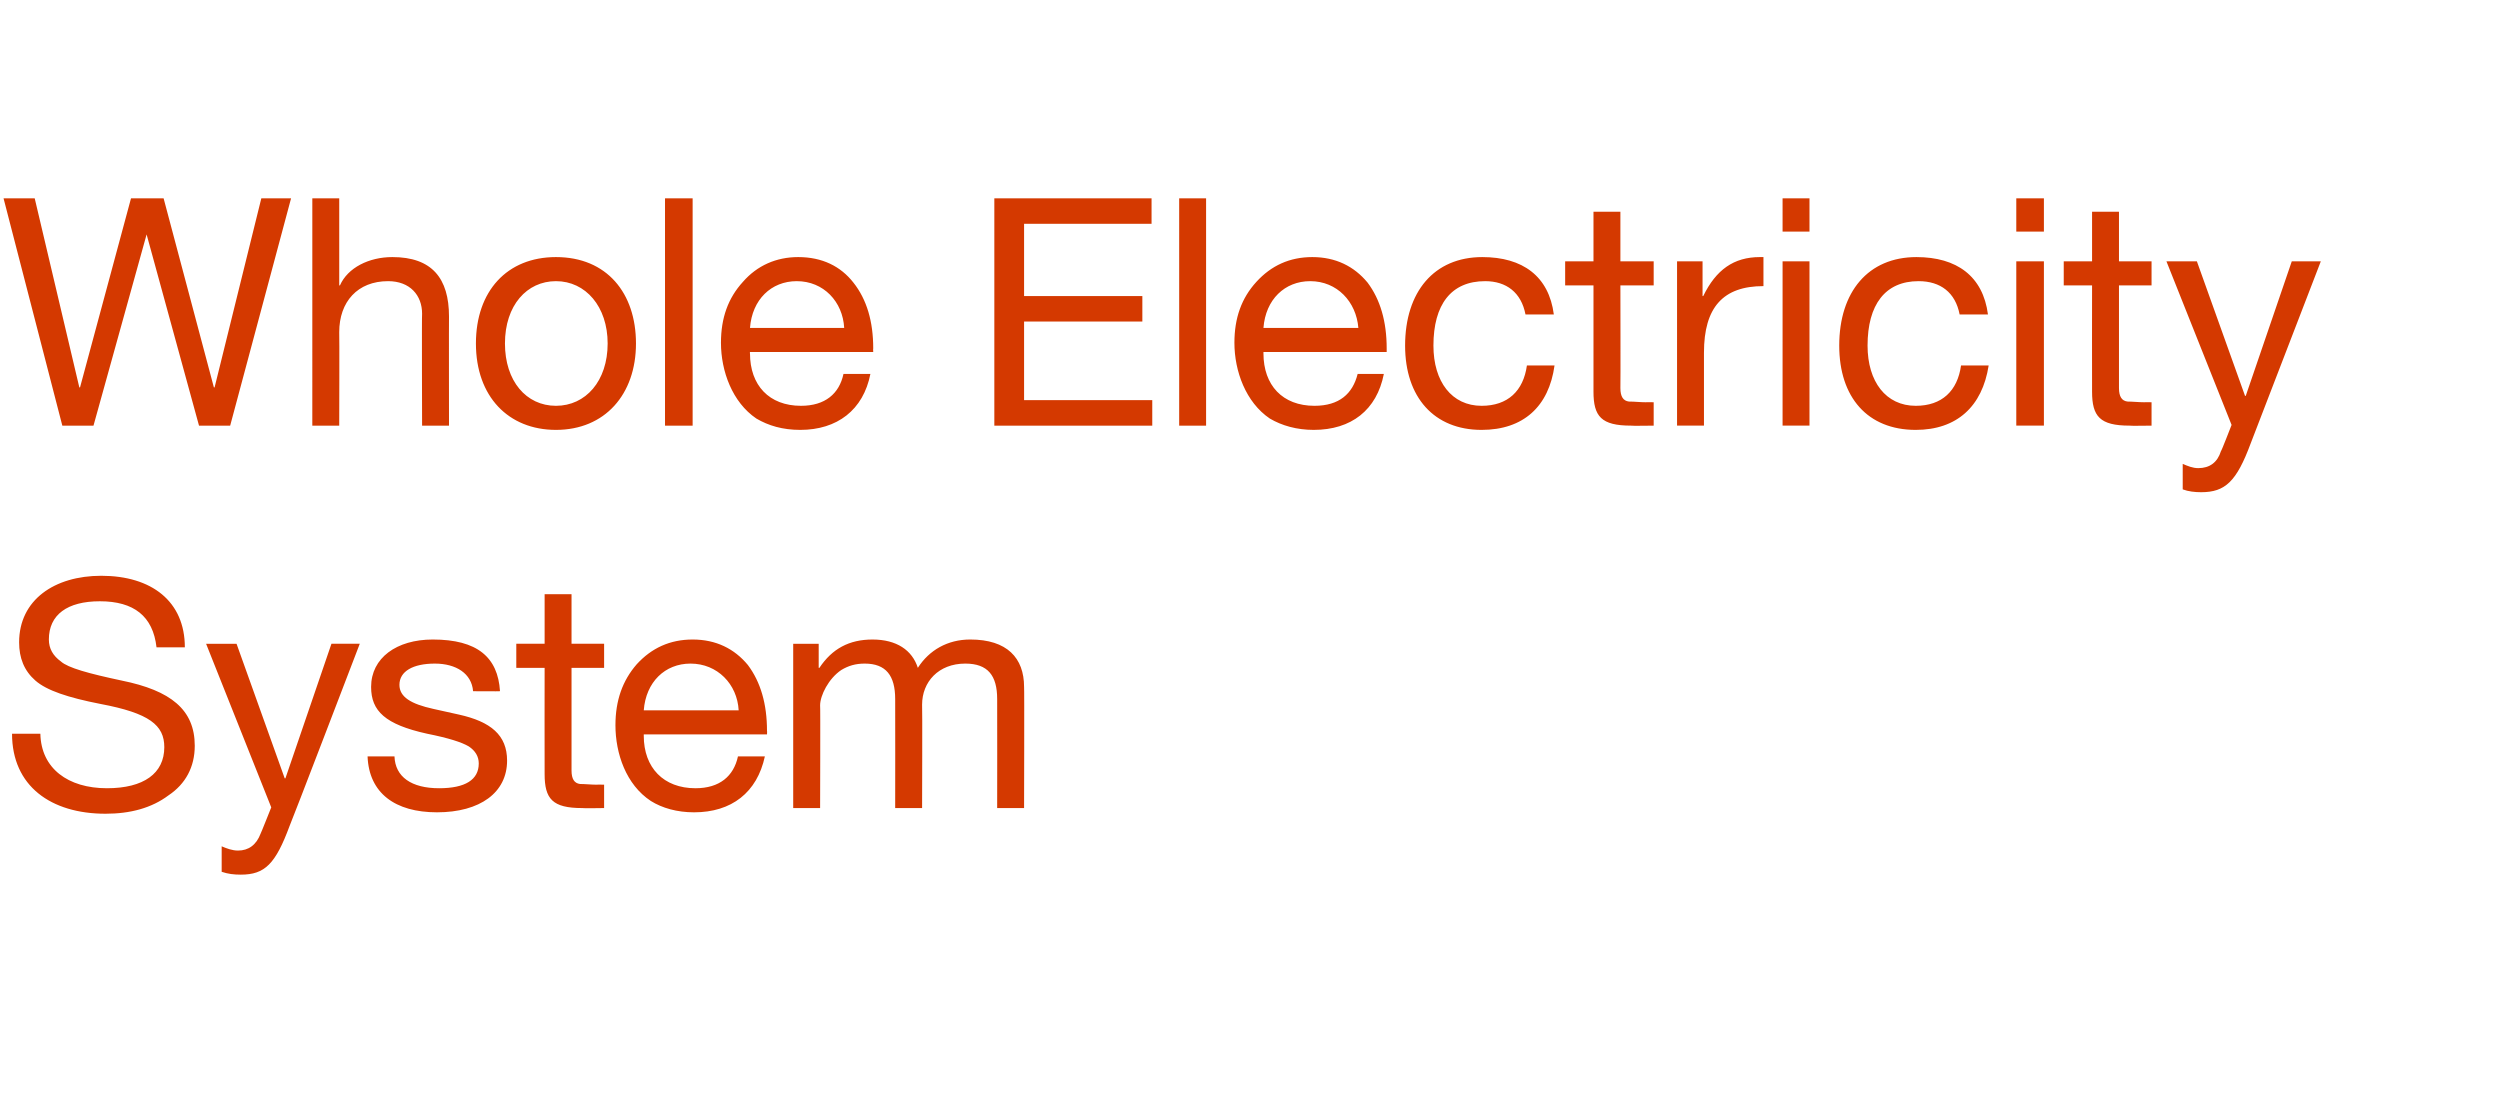
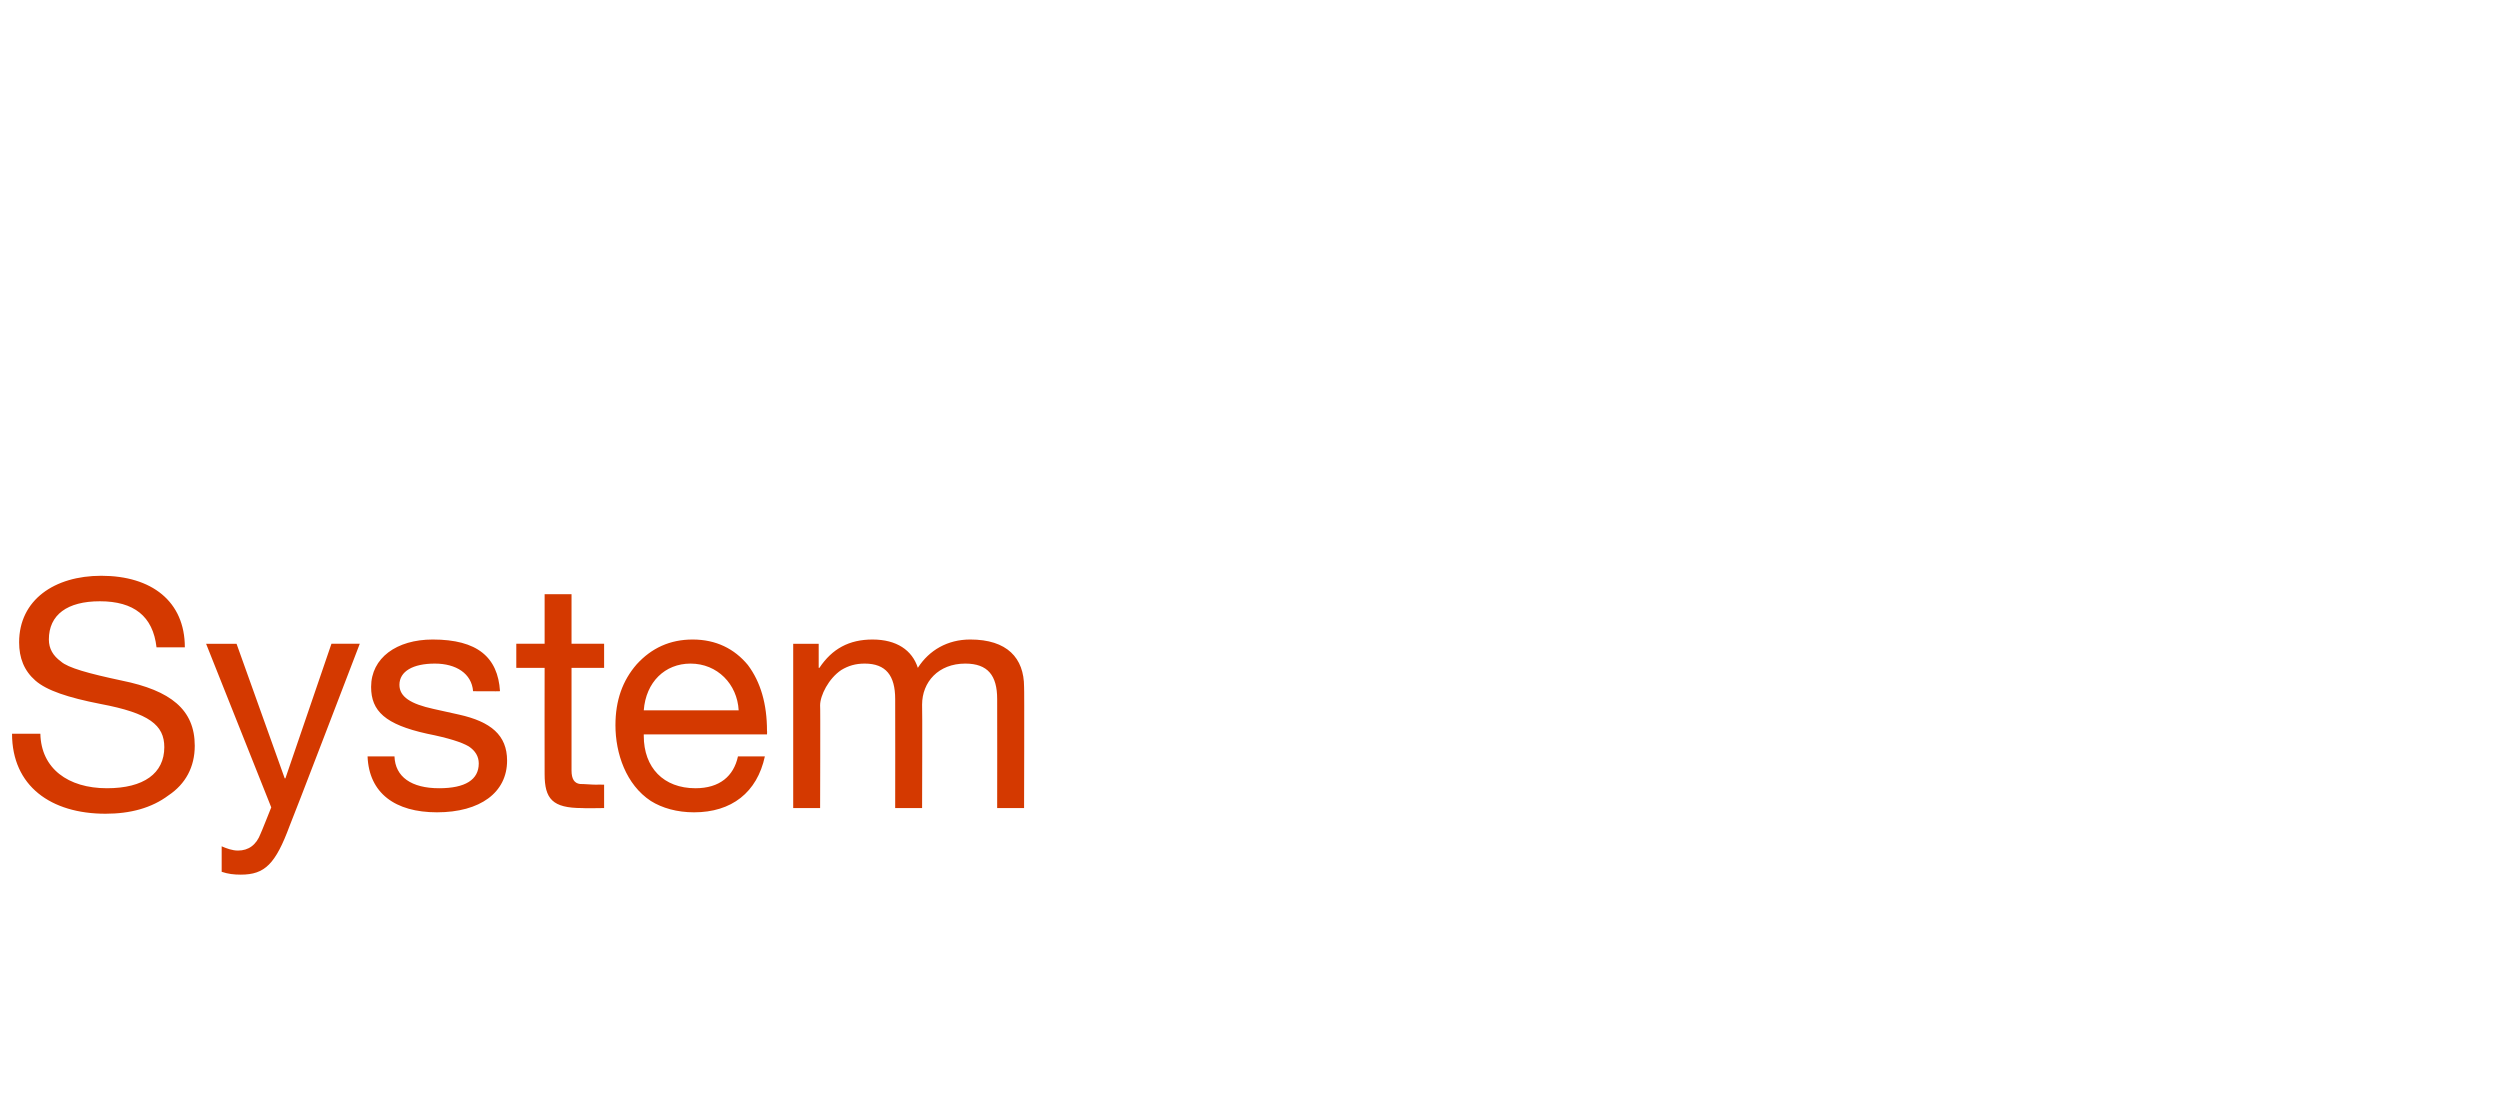
<svg xmlns="http://www.w3.org/2000/svg" version="1.1" width="353px" height="154.9px" viewBox="0 -1 353 154.9" style="top:-1px">
  <desc>Whole Electricity System</desc>
  <defs />
  <g id="Polygon154944">
    <path d="m26.1 90.4h-4c-.5-4.4-3.2-6.5-8-6.5c-4.6 0-7.2 1.9-7.2 5.4c0 1.3.6 2.3 1.7 3.1c1 .9 3.9 1.7 8.6 2.7c6.9 1.4 10.3 4.1 10.3 9.2c0 3-1.3 5.4-3.7 7c-2.4 1.8-5.4 2.6-8.9 2.6c-7.7 0-13.2-3.9-13.2-11.3h4c.1 4.9 3.9 7.7 9.4 7.7c5.2 0 8.1-2.1 8.1-5.8c0-3.1-2.1-4.8-9-6.1c-4.6-.9-7.6-1.9-9.2-3.3c-1.6-1.4-2.3-3.2-2.3-5.4c0-6 5-9.4 11.6-9.4c7.1 0 11.8 3.6 11.8 10.1zm7.3-.5l6.8 19h.1l6.5-19h4s-9.85 25.72-9.9 25.7c-2 5.4-3.5 6.9-6.9 6.9c-1 0-1.8-.1-2.7-.4v-3.6c.7.3 1.5.6 2.3.6c1.5 0 2.6-.8 3.2-2.4c.01.05 1.5-3.7 1.5-3.7l-9.2-23.1h4.3zm37.2 6.7c.01.03-3.8 0-3.8 0c0 0-.02-.01 0 0c-.2-2.5-2.4-3.9-5.4-3.9c-3.1 0-5 1.1-5 3c0 1.7 1.6 2.7 4.8 3.4l3.6.8c4.5 1 6.8 2.9 6.8 6.5c0 4.5-3.8 7.3-9.9 7.3c-5.9 0-9.6-2.7-9.8-7.9h3.8c.1 2.9 2.4 4.5 6.3 4.5c3.7 0 5.6-1.2 5.6-3.5c0-1-.5-1.8-1.4-2.4c-1-.6-2.9-1.2-5.9-1.8c-5.9-1.3-7.9-3.2-7.9-6.6c0-4.1 3.6-6.7 8.7-6.7c6.3 0 9.2 2.5 9.5 7.3zm10.1-13.7v7h4.6v3.4h-4.6v14.5c0 1.2.4 1.8 1.2 1.9c.7 0 1.6.1 2.4.1c-.04-.03 1 0 1 0v3.3s-3.11.05-3.1 0c-4.2 0-5.3-1.3-5.3-4.8c-.02-.01 0-15 0-15h-4v-3.4h4v-7h3.8zm24.9 10c1.8 2.4 2.7 5.5 2.7 9.3c.03.01 0 .5 0 .5H90.9v.2c0 4.5 2.8 7.4 7.3 7.4c3.4 0 5.4-1.7 6-4.5h3.8c-1.1 5.1-4.7 7.9-10 7.9c-2.4 0-4.5-.6-6.1-1.6c-3.5-2.3-5-6.7-5-10.7c0-3.5 1-6.3 3-8.6c2.1-2.3 4.7-3.5 7.9-3.5c3.3 0 5.9 1.3 7.8 3.6zm-1.3 6.4c-.2-3.7-3-6.6-6.8-6.6c-3.6 0-6.3 2.6-6.6 6.6h13.4zm25.3-6c1.6-2.5 4.2-4 7.4-4c5.2 0 7.6 2.6 7.6 6.7c.05-.04 0 17.1 0 17.1h-3.8s.02-15.39 0-15.4c0-3.3-1.3-5-4.5-5c-3.8 0-6.1 2.6-6.1 5.8c.05.02 0 14.6 0 14.6h-3.8s.02-15.39 0-15.4c0-3.3-1.3-5-4.3-5c-1.3 0-2.3.3-3.3.9c-1.8 1.2-3 3.6-3 5c.05-.03 0 14.5 0 14.5H112V89.9h3.6v3.4h.1c1.8-2.7 4.2-4 7.5-4c3.4 0 5.6 1.5 6.4 4z" stroke="none" fill="#d43900" />
  </g>
  <g id="Polygon154943">
-     <path d="m4.9 27l6.3 26.7h.1L18.5 27h4.6l7.1 26.7h.1L36.9 27h4.2l-8.6 32.1h-4.4l-7.4-27l-7.5 27H8.8L.5 27h4.4zm43 0v12.3h.1c1.1-2.5 4.1-4 7.4-4c5.6 0 8 3 8 8.4c-.02-.03 0 15.4 0 15.4h-3.8s-.05-15.84 0-15.8c0-2.6-1.7-4.6-4.8-4.6c-4.3 0-6.9 2.9-6.9 7.2c.04-.03 0 13.2 0 13.2h-3.8V27h3.8zm41.9 20.5c0 7.2-4.4 12.2-11.3 12.2c-6.7 0-11.3-4.7-11.3-12.2c0-7.4 4.4-12.2 11.3-12.2c7.2 0 11.3 5.1 11.3 12.2zm-11.3 8.8c4.2 0 7.3-3.5 7.3-8.8c0-5.2-3.1-8.8-7.3-8.8c-4.1 0-7.2 3.4-7.2 8.8c0 5.3 3 8.8 7.2 8.8zM97.8 27v32.1h-3.9V27h3.9zm22.7 11.9c1.9 2.4 2.8 5.5 2.8 9.3c-.03.01 0 .5 0 .5h-17.4s-.04.23 0 .2c0 4.5 2.7 7.4 7.2 7.4c3.4 0 5.4-1.7 6-4.5h3.8c-1 5.1-4.7 7.9-9.9 7.9c-2.5 0-4.5-.6-6.2-1.6c-3.4-2.3-5-6.7-5-10.7c0-3.5 1-6.3 3.1-8.6c2-2.3 4.7-3.5 7.8-3.5c3.4 0 6 1.3 7.8 3.6zm-1.3 6.4c-.2-3.7-2.9-6.6-6.7-6.6c-3.6 0-6.3 2.6-6.6 6.6h13.3zM162.6 27v3.6h-18v10.2h16.7v3.6h-16.7v11.1h18.1v3.6h-22.3V27h22.2zm7.7 0v32.1h-3.8V27h3.8zm22.8 11.9c1.8 2.4 2.7 5.5 2.7 9.3v.5h-17.4v.2c0 4.5 2.7 7.4 7.2 7.4c3.5 0 5.4-1.7 6.1-4.5h3.7c-1 5.1-4.6 7.9-9.9 7.9c-2.4 0-4.5-.6-6.2-1.6c-3.4-2.3-5-6.7-5-10.7c0-3.5 1-6.3 3.1-8.6c2.1-2.3 4.7-3.5 7.9-3.5c3.3 0 5.9 1.3 7.8 3.6zm-1.3 6.4c-.3-3.7-3-6.6-6.8-6.6c-3.6 0-6.3 2.6-6.6 6.6h13.4zm27.6-1.9h-4c-.6-3.1-2.7-4.7-5.7-4.7c-4.8 0-7.3 3.3-7.3 9.1c0 5.1 2.6 8.5 6.8 8.5c3.7 0 5.9-2.1 6.4-5.7h3.9c-.8 5.8-4.4 9.1-10.3 9.1c-6.7 0-10.8-4.6-10.8-11.9c0-7.6 4.1-12.5 10.9-12.5c5.7 0 9.4 2.7 10.1 8.1zm9.4-14.5v7h4.7v3.4h-4.7s.03 14.54 0 14.5c0 1.2.4 1.8 1.2 1.9c.8 0 1.6.1 2.4.1c-.02-.03 1.1 0 1.1 0v3.3s-3.19.05-3.2 0c-4.2 0-5.3-1.3-5.3-4.8v-15h-4v-3.4h4v-7h3.8zm20.2 6.4v4.1c-5.7 0-8.4 3-8.4 9.4v10.3h-3.8V35.9h3.6v4.9h.1c1.8-3.7 4.3-5.5 8-5.5h.5zm6.5-8.3v4.7h-3.8V27h3.8zm0 8.9v23.2h-3.8V35.9h3.8zm25.2 7.5h-4c-.6-3.1-2.7-4.7-5.8-4.7c-4.7 0-7.2 3.3-7.2 9.1c0 5.1 2.6 8.5 6.8 8.5c3.7 0 5.9-2.1 6.4-5.7h3.9c-.9 5.8-4.5 9.1-10.3 9.1c-6.8 0-10.8-4.6-10.8-11.9c0-7.6 4.1-12.5 10.9-12.5c5.7 0 9.4 2.7 10.1 8.1zm7.9-16.4v4.7h-3.9V27h3.9zm0 8.9v23.2h-3.9V35.9h3.9zm10.6-7v7h4.6v3.4h-4.6v14.5c0 1.2.4 1.8 1.2 1.9c.7 0 1.6.1 2.4.1c-.04-.03 1 0 1 0v3.3s-3.11.05-3.1 0c-4.2 0-5.3-1.3-5.3-4.8c-.02-.01 0-15 0-15h-4v-3.4h4v-7h3.8zm11 7l6.8 19h.1l6.5-19h4.1l-9.9 25.7c-2 5.4-3.6 6.9-7 6.9c-.9 0-1.8-.1-2.6-.4v-3.6c.7.3 1.4.6 2.2.6c1.6 0 2.7-.8 3.2-2.4c.05.05 1.5-3.7 1.5-3.7l-9.2-23.1h4.3z" stroke="none" fill="#d43900" />
-   </g>
+     </g>
</svg>